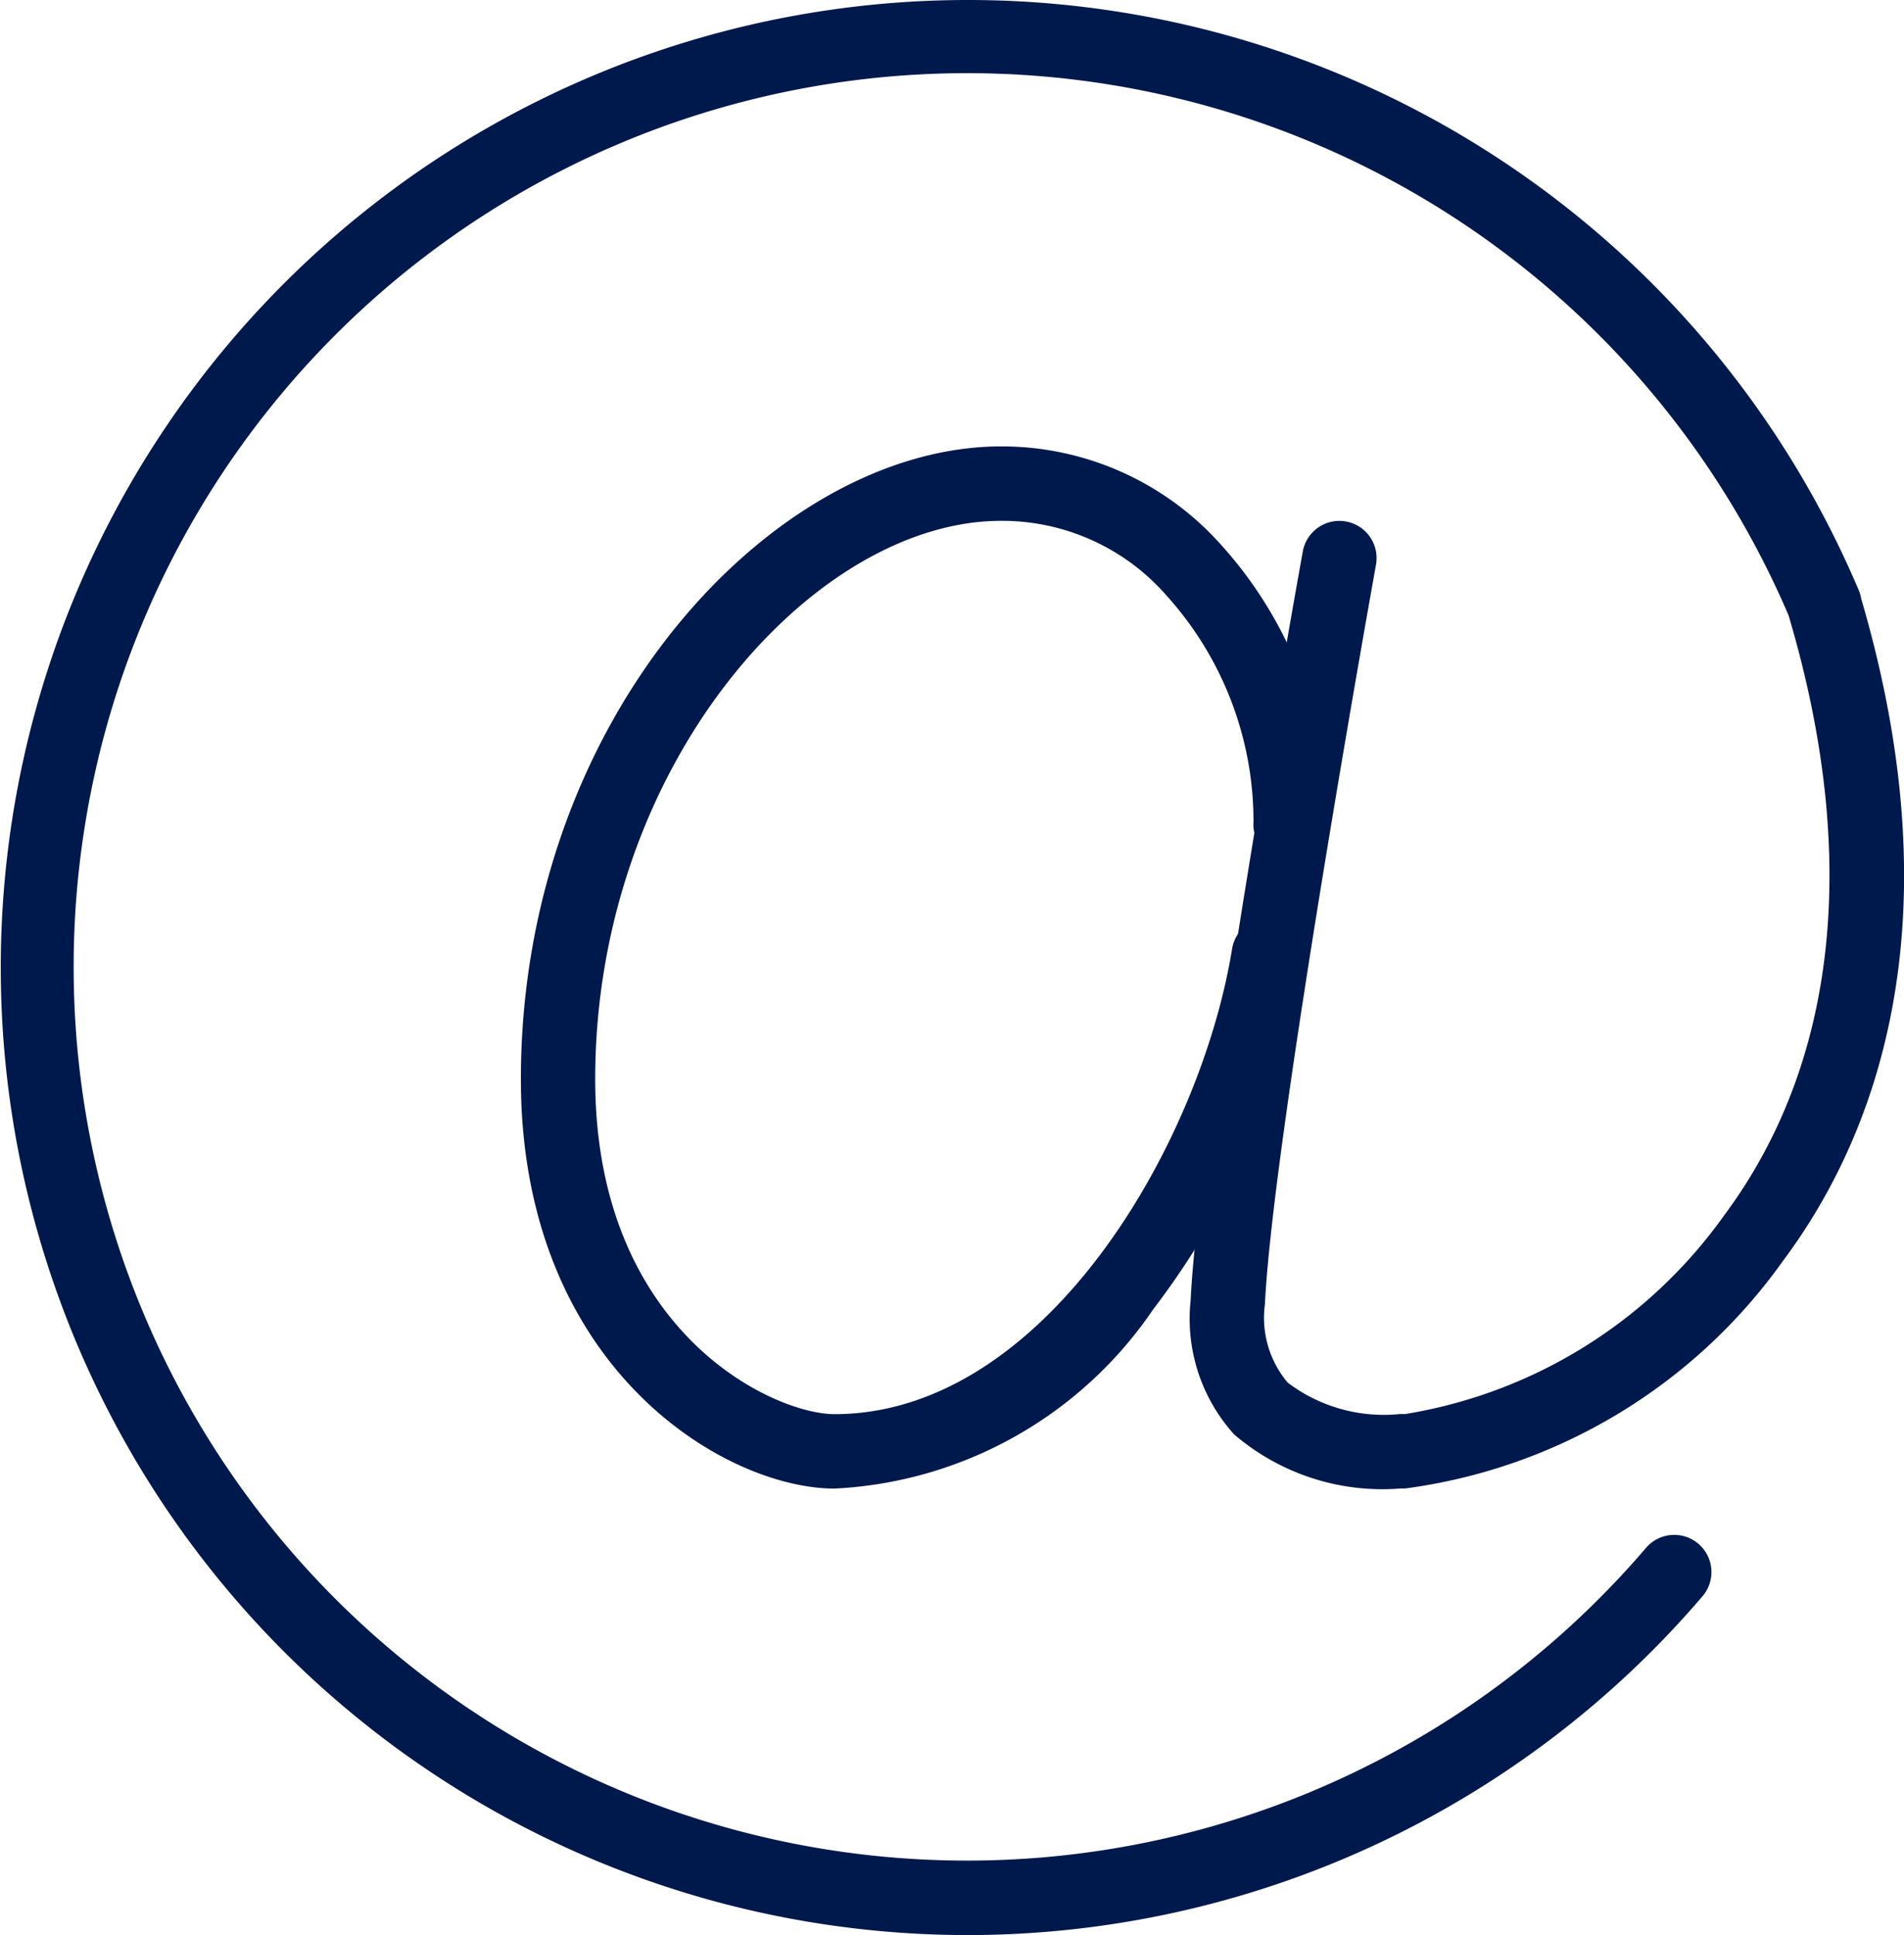
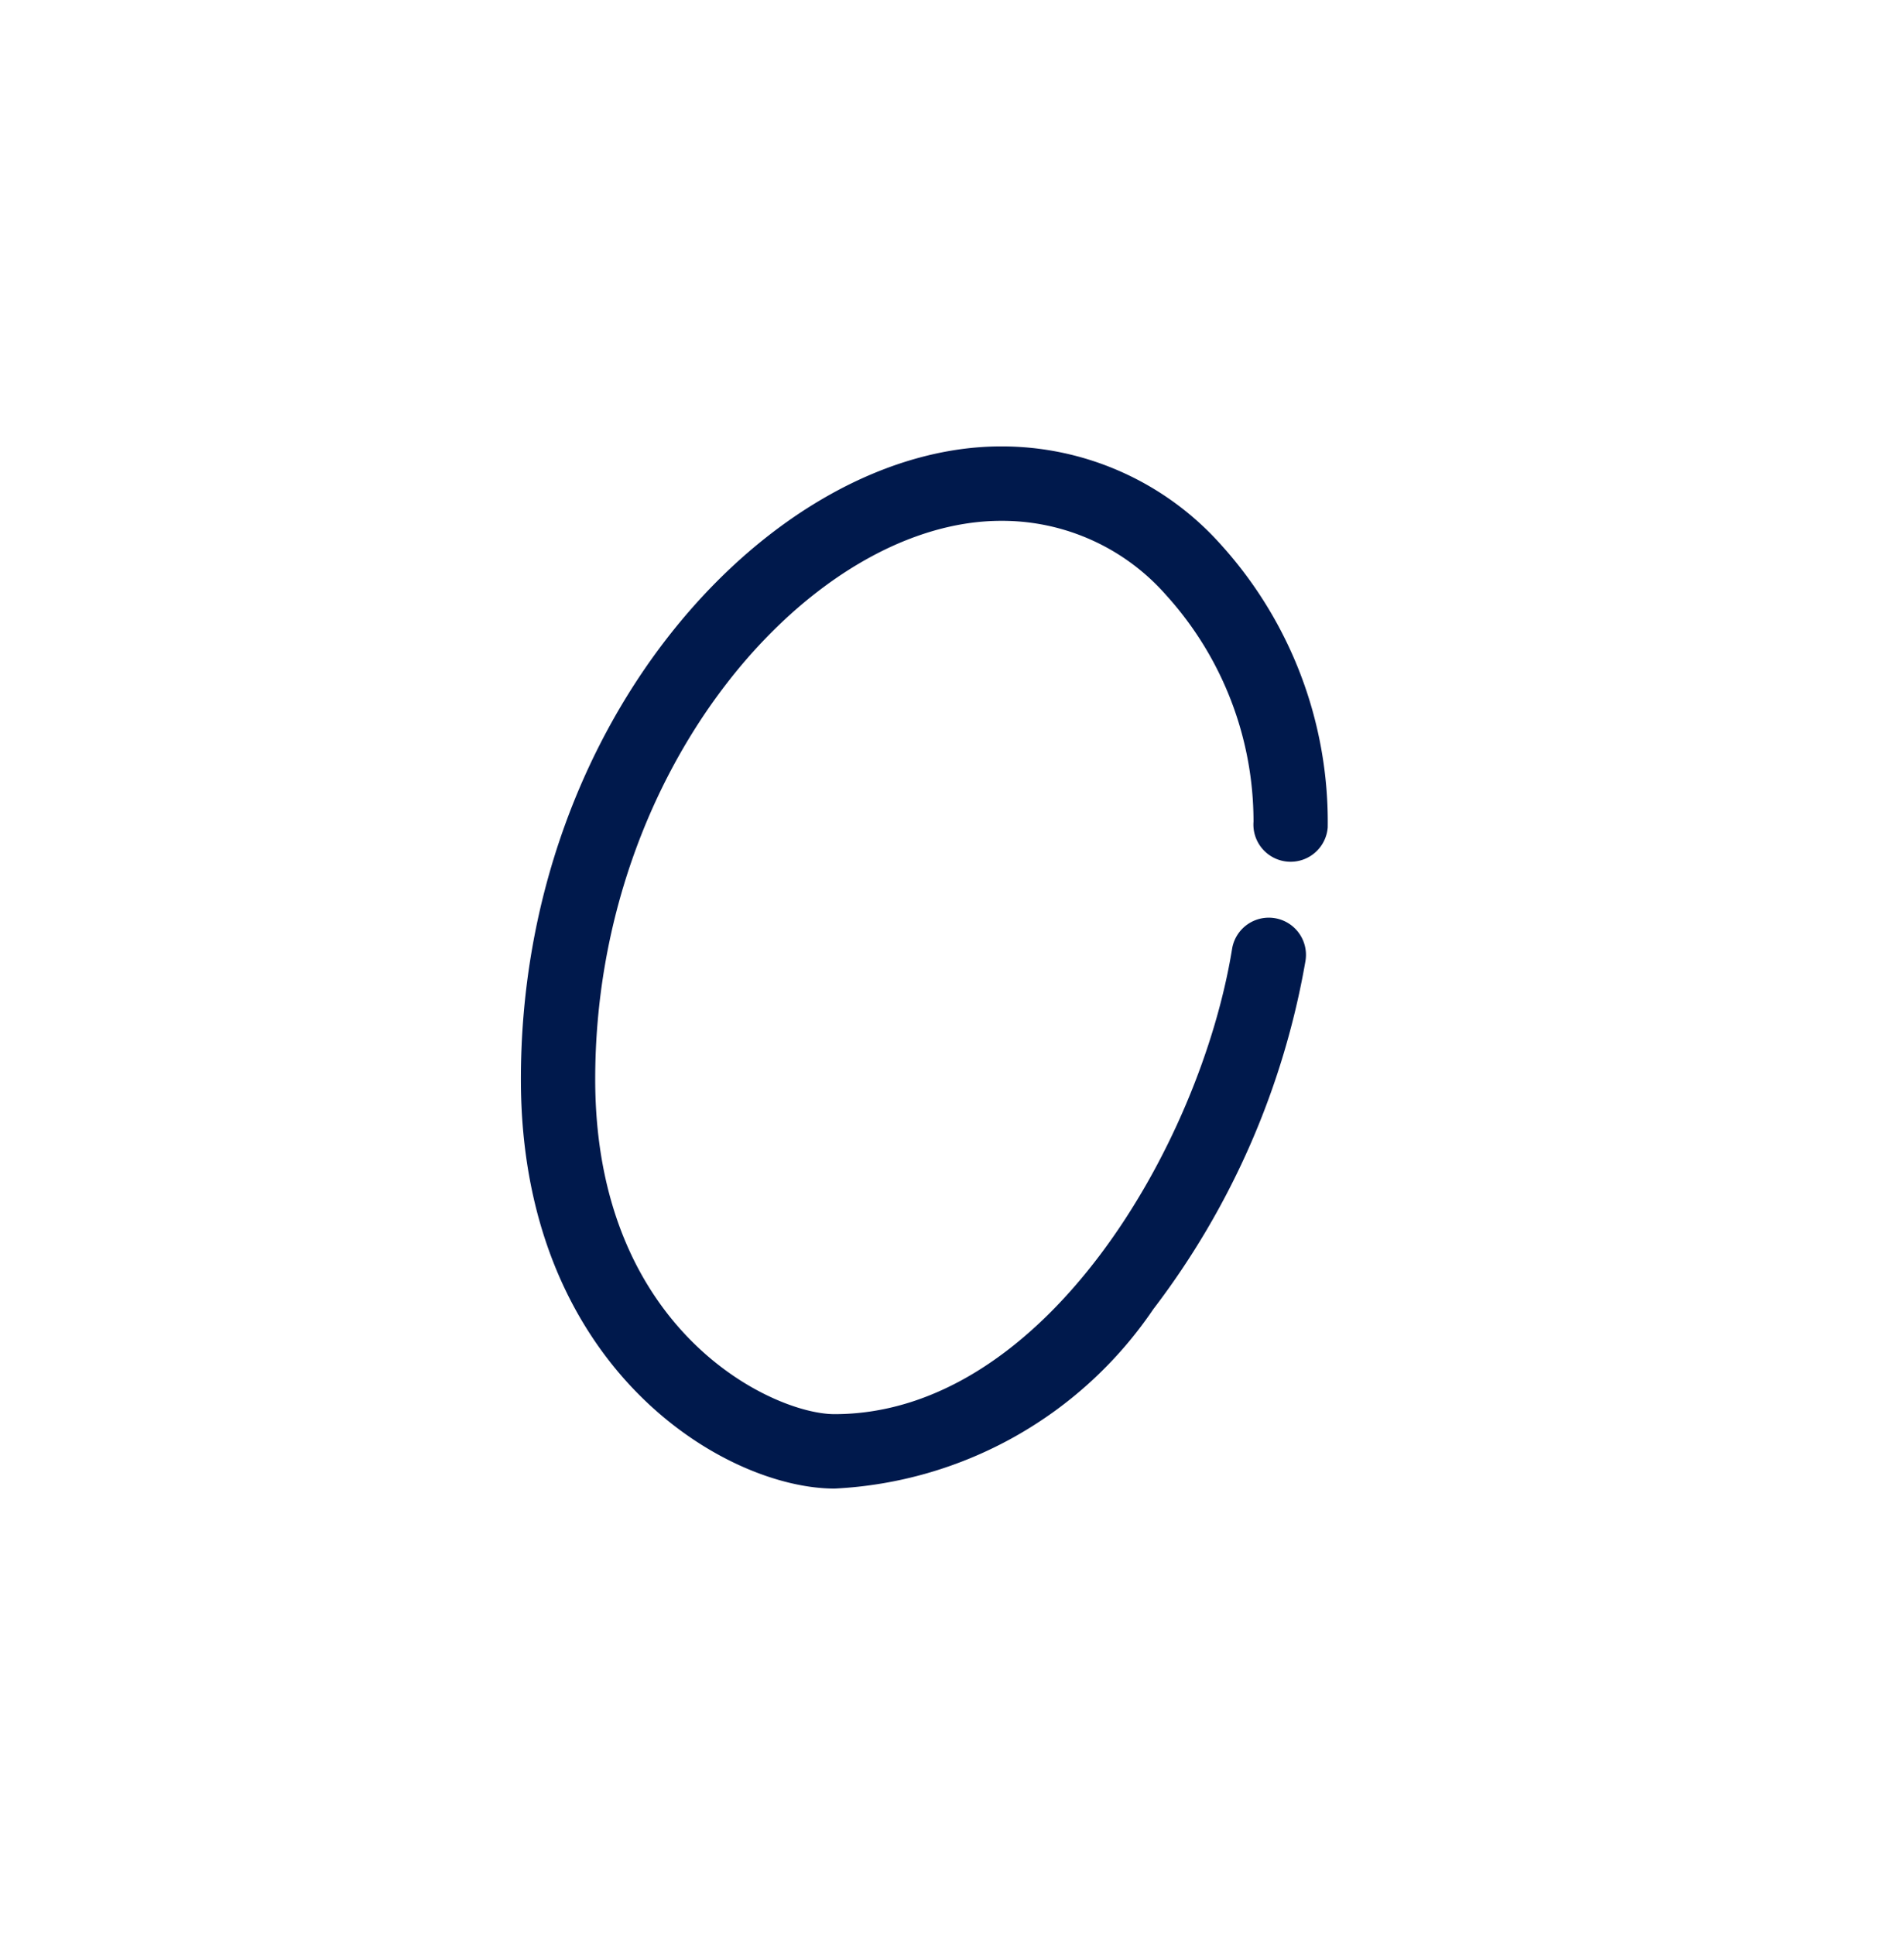
<svg xmlns="http://www.w3.org/2000/svg" width="19.011" height="19.317" viewBox="0 0 19.011 19.317">
  <defs>
    <style>.a{fill:#00194c;}</style>
  </defs>
-   <path class="a" d="M1267.527,760.635a9.658,9.658,0,1,1,8.901-13.422.376.376,0,0,1,.024.083c.968,3.3.112,5.413-.779,6.606a5.52,5.52,0,0,1-3.775,2.275l-.044,0a2.275,2.275,0,0,1-1.664-.54,1.722,1.722,0,0,1-.434-1.335c.083-1.719,1.078-7.243,1.12-7.478a.371.371,0,1,1,.731.132c-.01.057-1.029,5.71-1.109,7.381a1.006,1.006,0,0,0,.227.783,1.588,1.588,0,0,0,1.119.314l.054,0a4.868,4.868,0,0,0,3.18-1.976c1.137-1.523,1.361-3.595.65-5.991l-.001-.004a8.921,8.921,0,1,0-1.424,9.307.371.371,0,0,1,.564.483A9.659,9.659,0,0,1,1267.527,760.635Z" transform="translate(-1257.868 -741.319)" />
  <path class="a" d="M1266.201,756.178c-1.092,0-3.132-1.199-3.132-4.086,0-3.616,2.531-6.317,4.795-6.317a2.932,2.932,0,0,1,2.194.98,4.122,4.122,0,0,1,1.067,2.823.371.371,0,0,1-.741-.057,3.364,3.364,0,0,0-.872-2.261,2.179,2.179,0,0,0-1.649-.742c-1.874,0-4.052,2.435-4.052,5.574,0,2.52,1.777,3.343,2.389,3.343,2.099,0,3.654-2.697,3.97-4.644a.371.371,0,1,1,.733.119,7.965,7.965,0,0,1-1.52,3.478A4.087,4.087,0,0,1,1266.201,756.178Z" transform="translate(-1257.868 -741.319)" />
</svg>